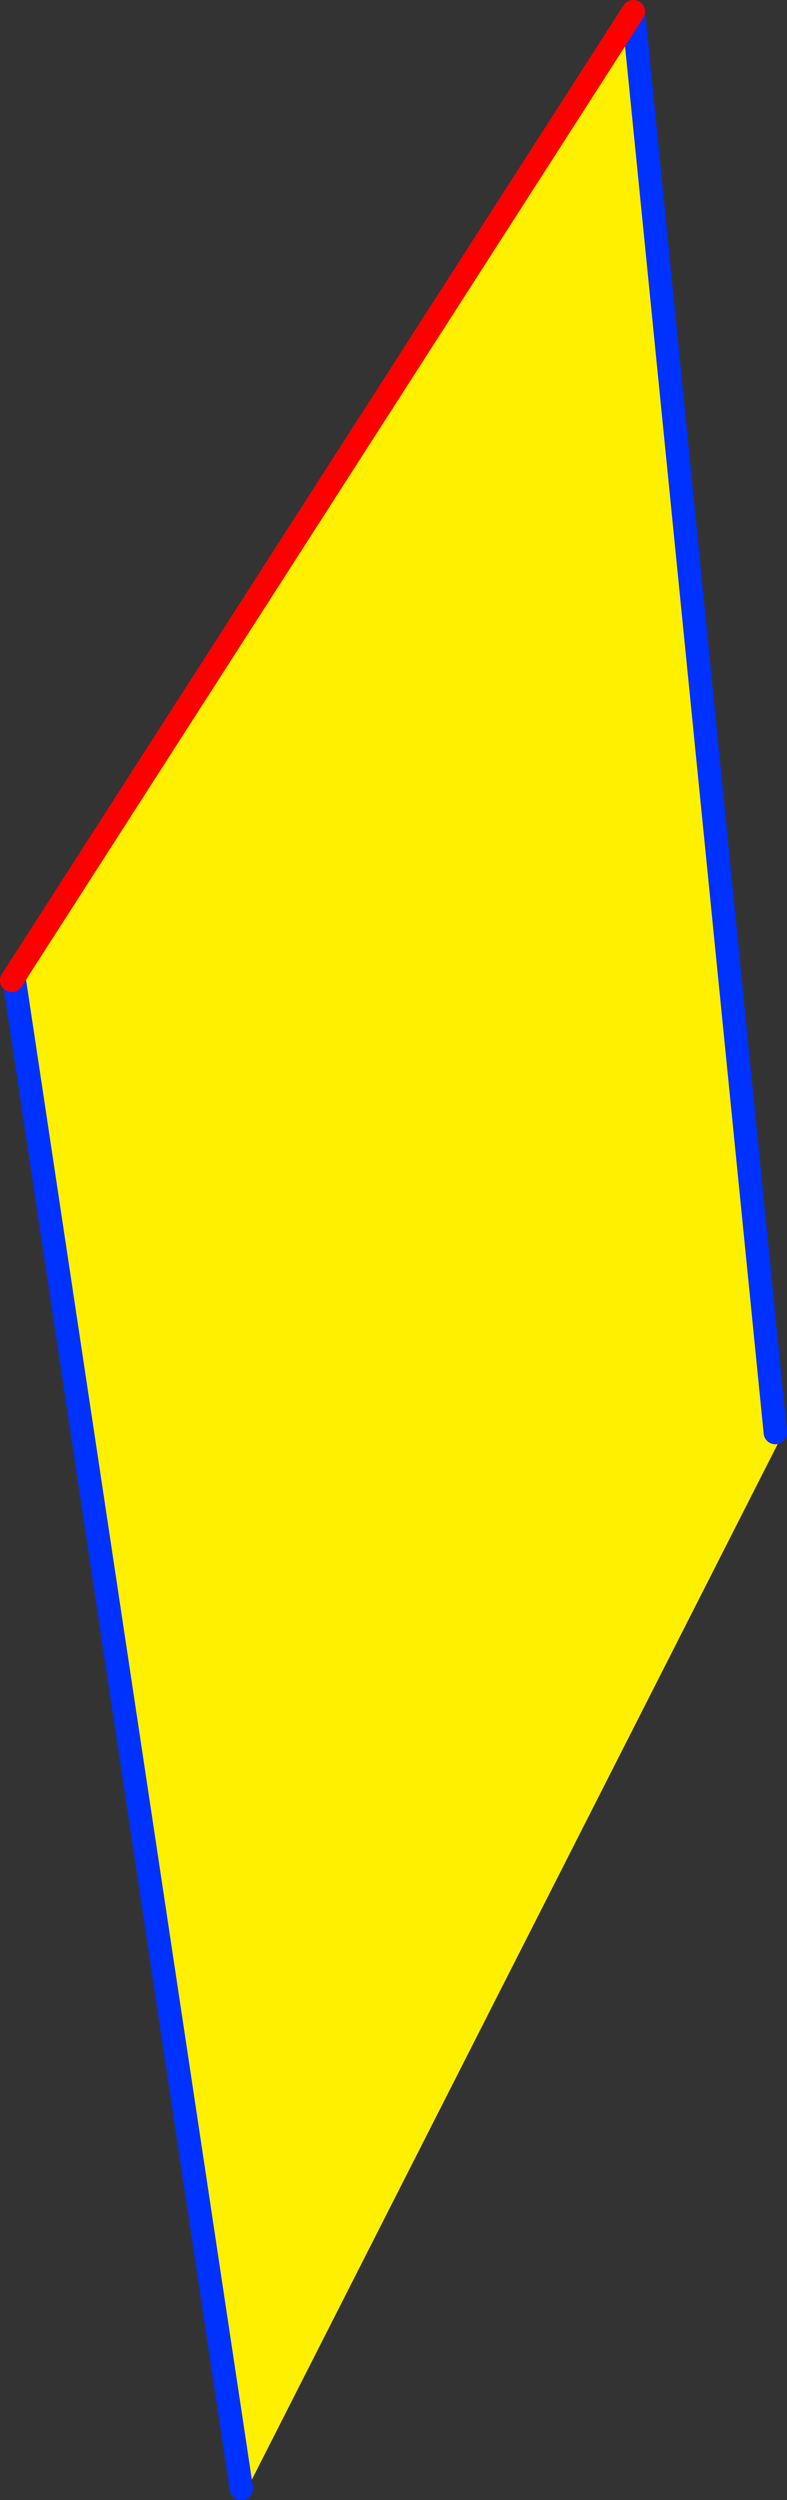
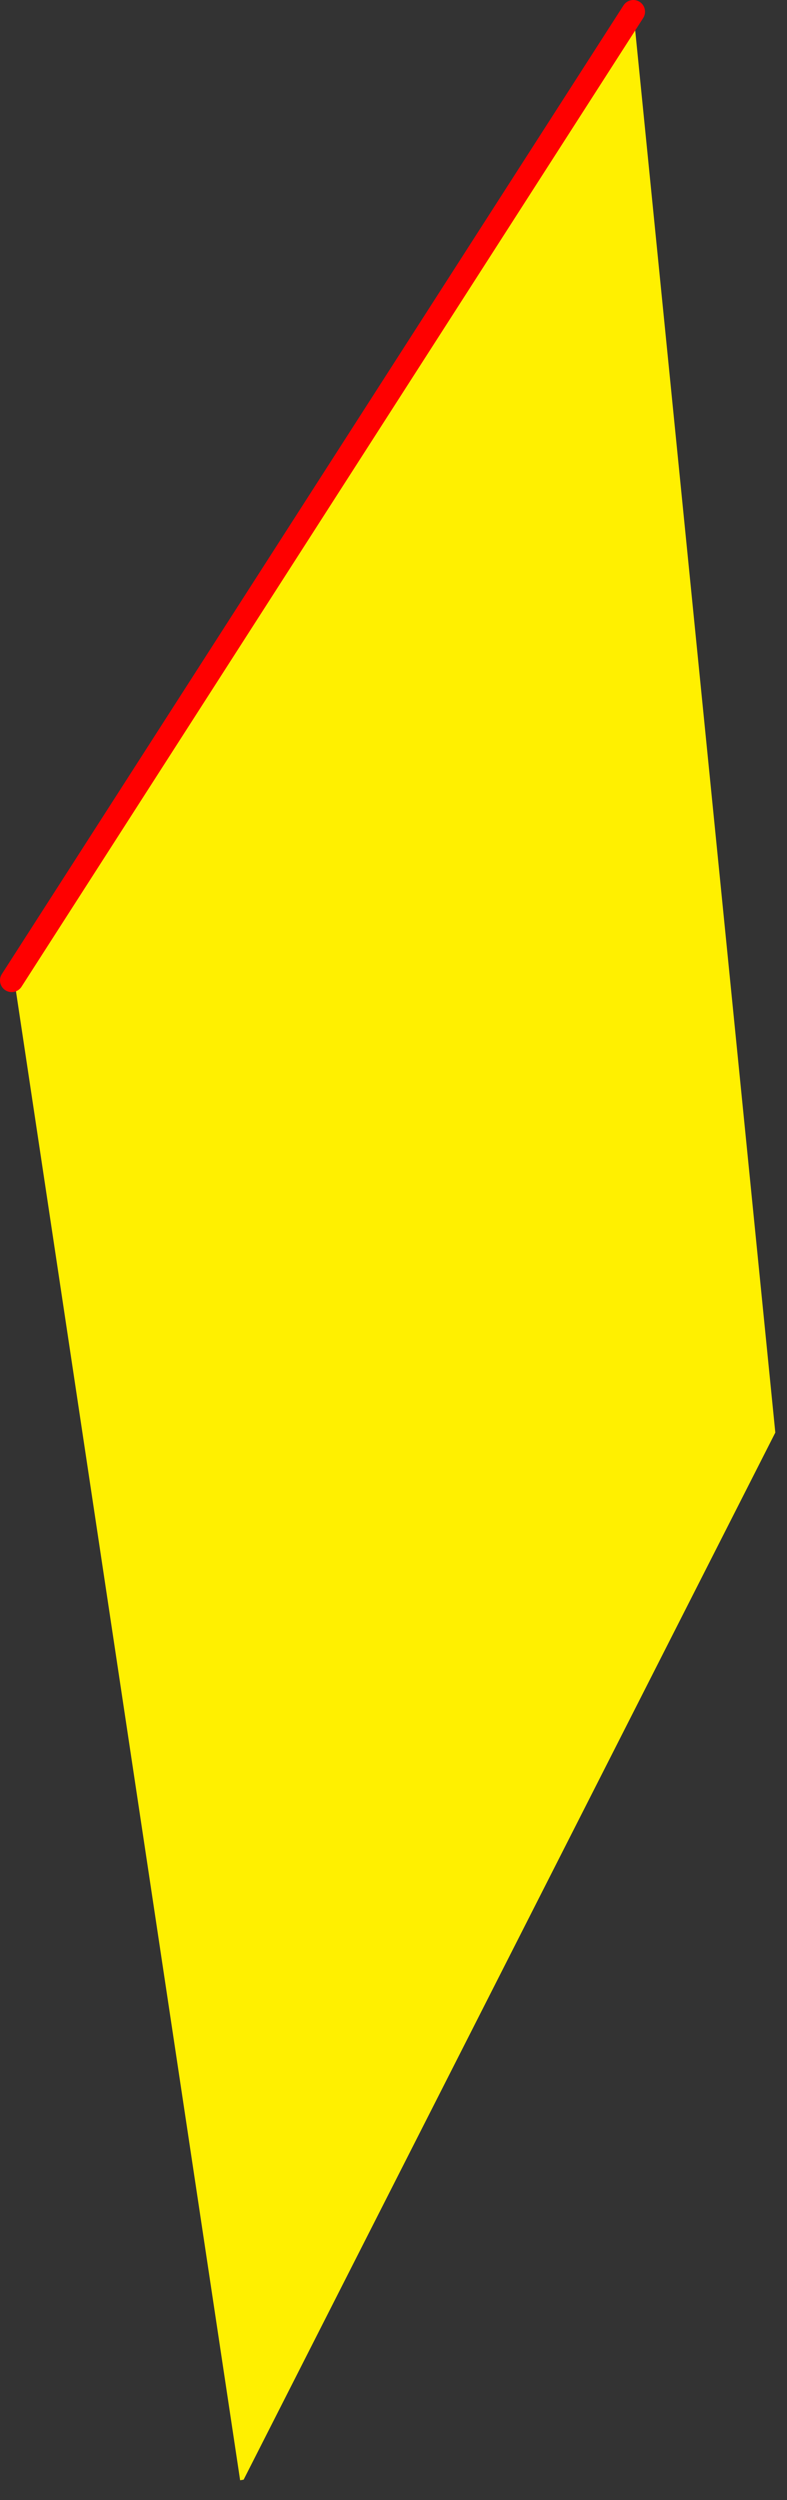
<svg xmlns="http://www.w3.org/2000/svg" height="213.7px" width="67.35px">
  <rect width="100%" height="100%" fill="#333333" stroke="none" />
  <g transform="matrix(1.0, 0.0, 0.0, 1.0, -234.0, -109.05)">
    <path d="M235.25 193.0 L235.0 192.85 288.2 110.05 300.35 231.5 254.85 321.0 254.55 321.05 235.25 193.0" fill="#fff000" fill-rule="evenodd" stroke="none" />
-     <path d="M254.85 321.0 L300.35 231.5" fill="none" stroke="#fff000" stroke-linecap="round" stroke-linejoin="round" stroke-width="1.25" />
-     <path d="M235.25 193.0 L254.55 321.05 254.65 321.75 M300.35 231.5 L288.2 110.05" fill="none" stroke="#0032ff" stroke-linecap="round" stroke-linejoin="round" stroke-width="2.0" />
    <path d="M288.2 110.05 L235.0 192.85" fill="none" stroke="#ff0000" stroke-linecap="round" stroke-linejoin="round" stroke-width="2.0" />
  </g>
</svg>